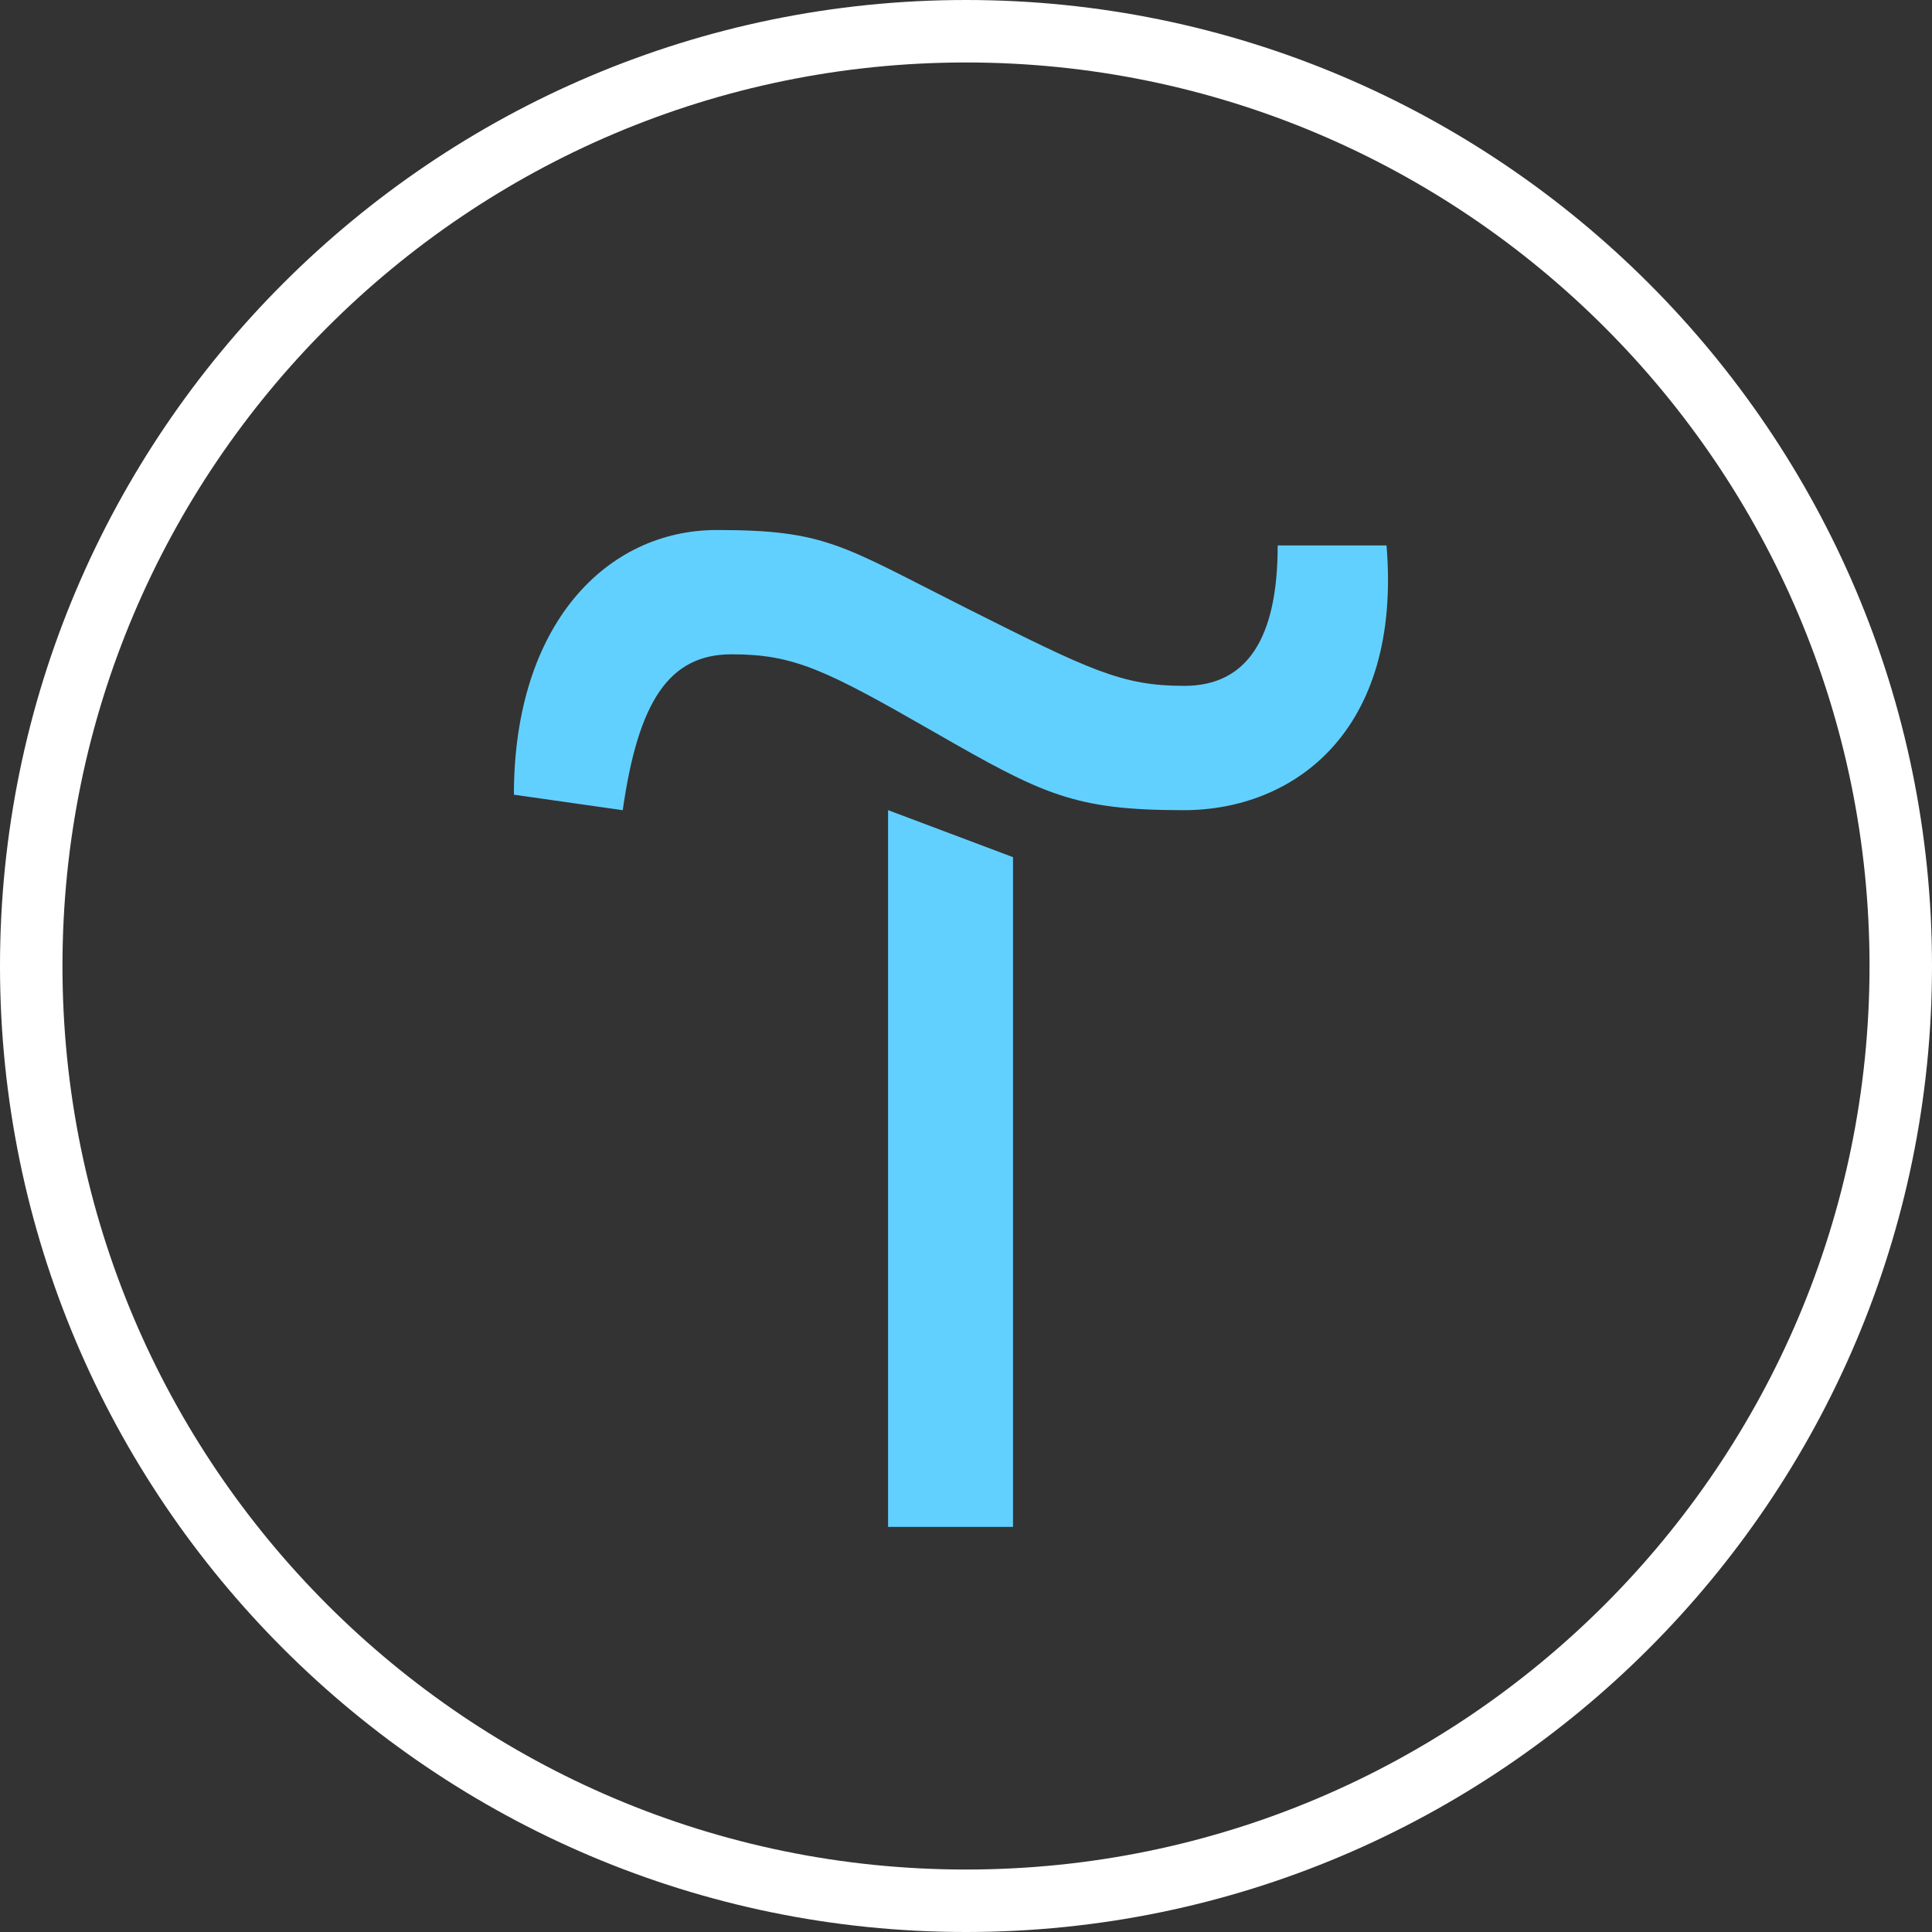
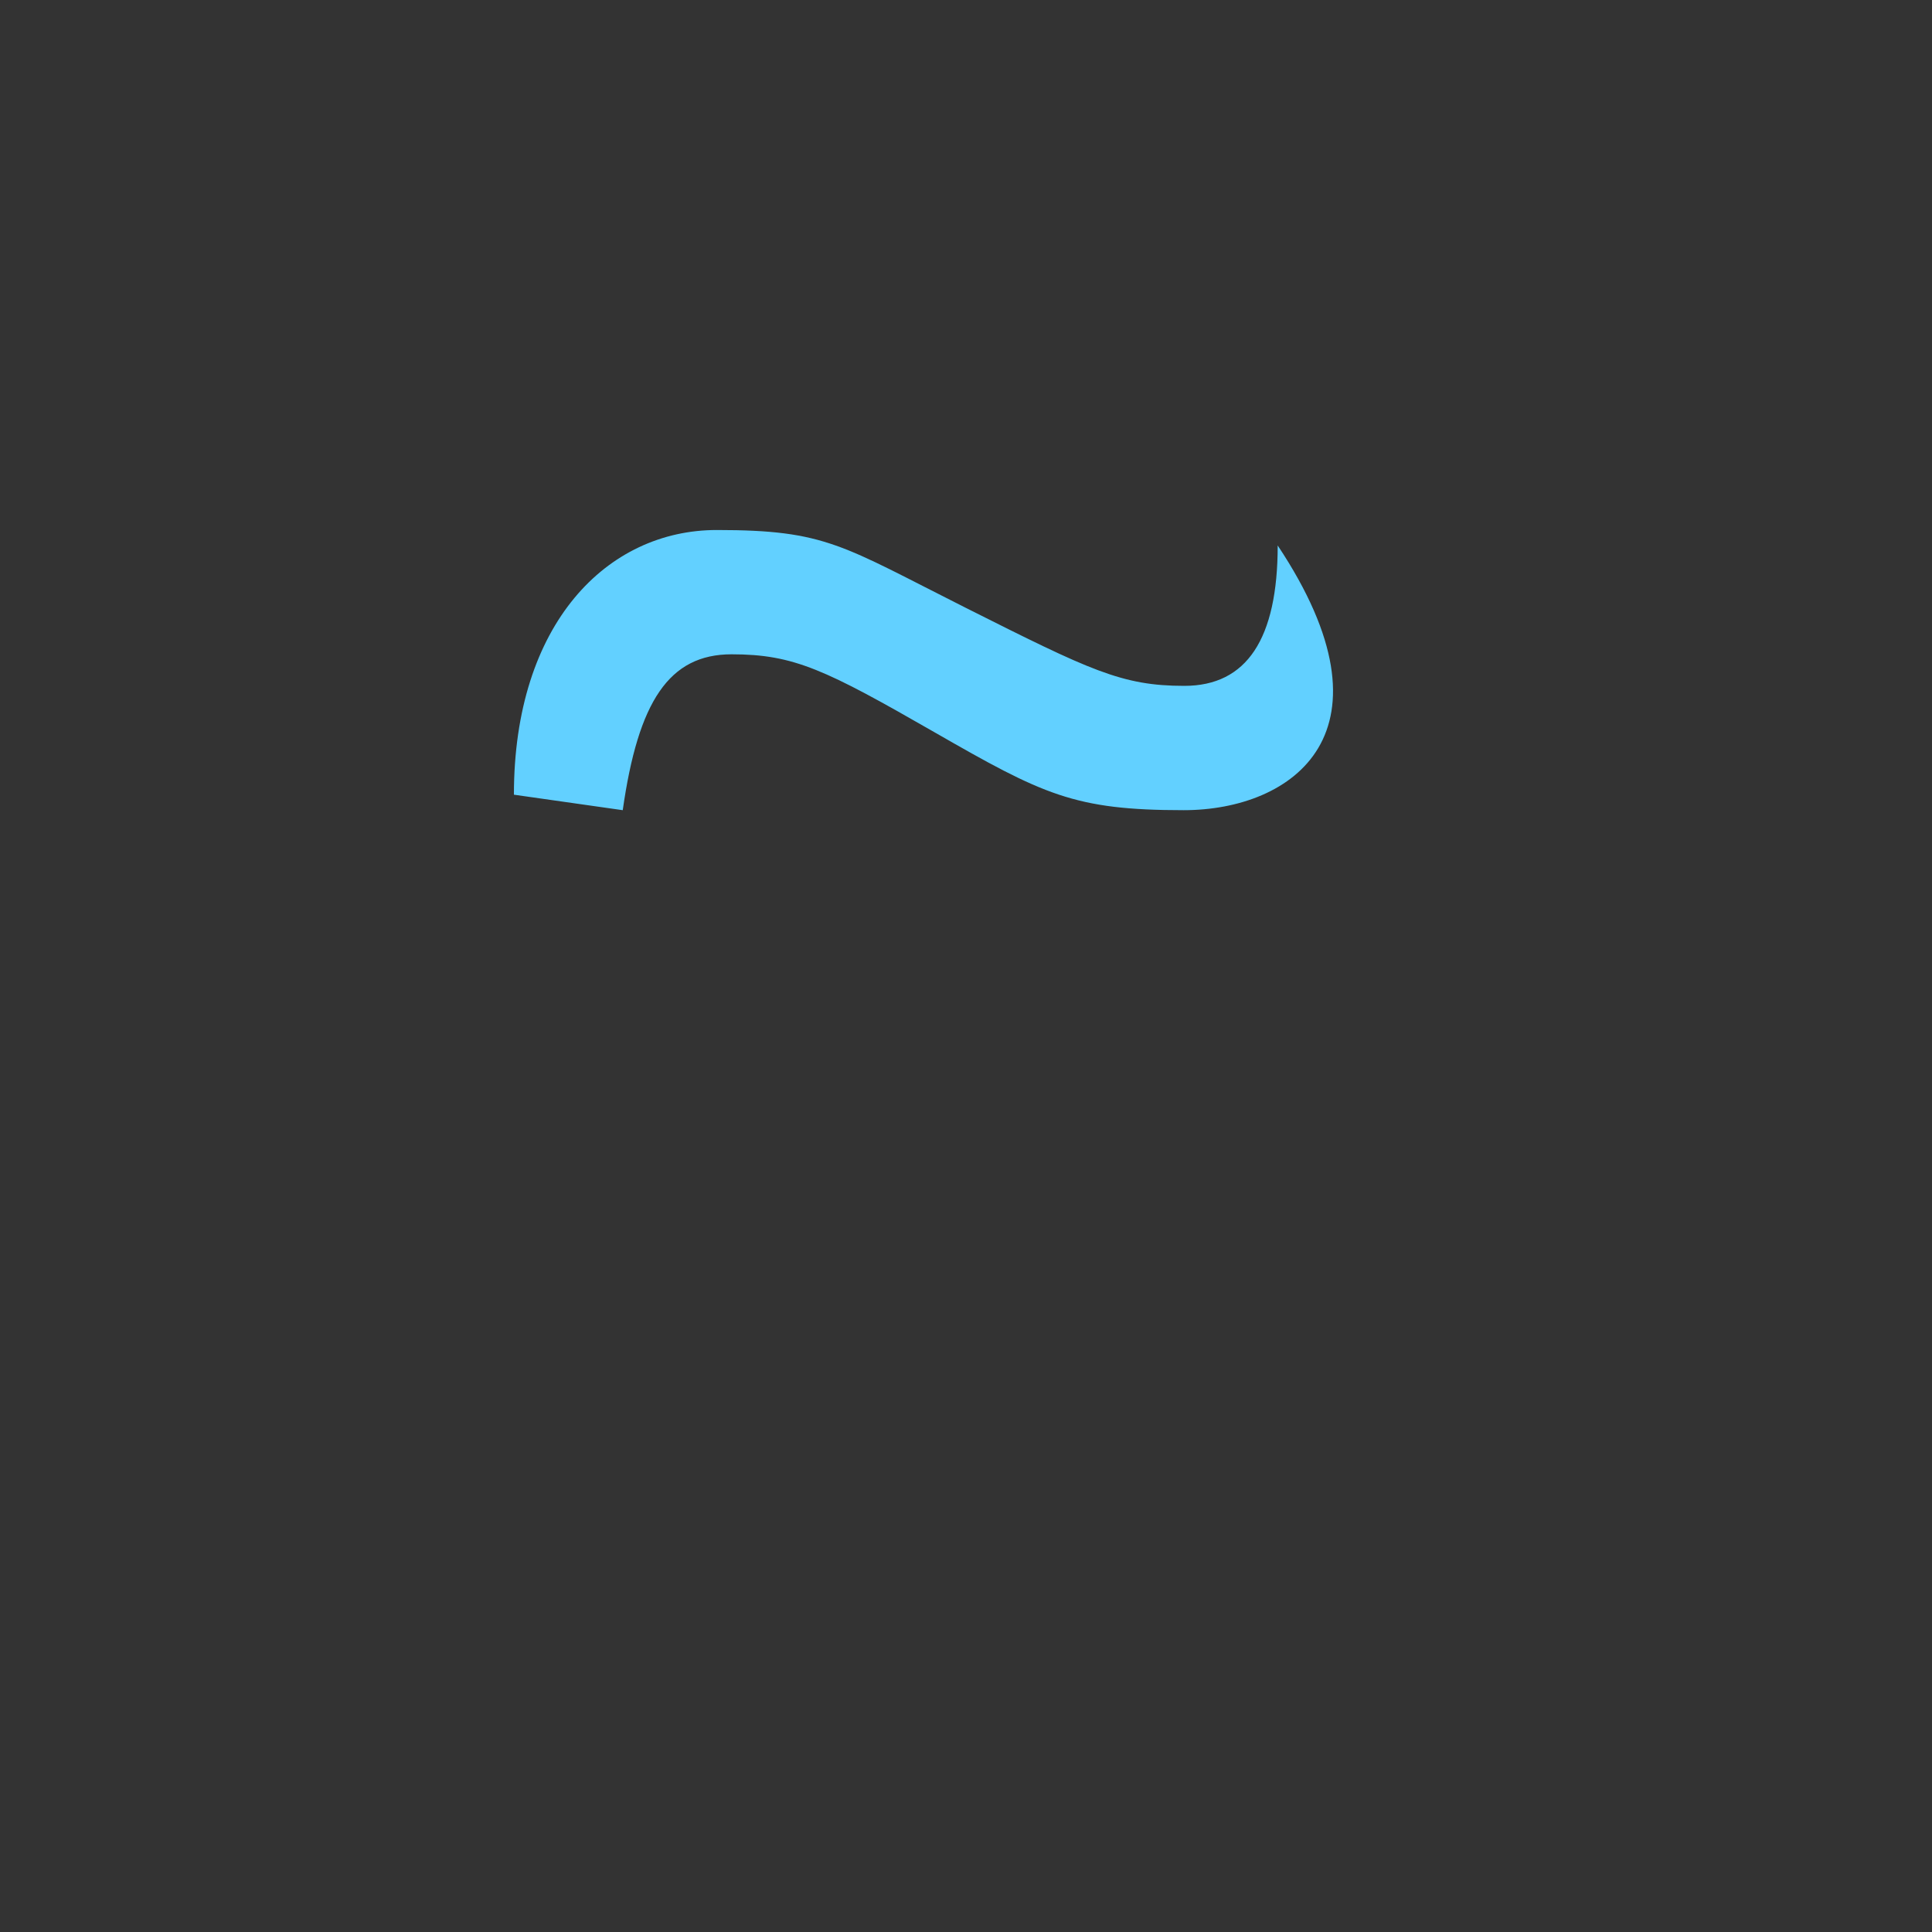
<svg xmlns="http://www.w3.org/2000/svg" width="66" height="66" viewBox="0 0 66 66" fill="none">
  <rect x="0" y="0" width="66" height="66" fill="#333333" stroke="none" />
-   <path d="M34.606 29.282V52.162H30.338V27.676L34.606 29.282Z" fill="#62D0FF" />
-   <path d="M17.556 27.148C17.556 21.296 20.746 18.106 24.486 18.106C28.226 18.106 28.754 18.634 33 20.768C37.246 22.902 38.324 23.43 40.458 23.43C42.592 23.43 43.648 21.824 43.648 18.634H47.366C47.894 25.014 44.176 27.677 40.436 27.677C36.696 27.677 35.64 27.148 31.922 25.014C28.204 22.88 27.126 22.352 24.992 22.352C22.858 22.352 21.802 23.958 21.274 27.677L17.556 27.148Z" fill="#62D0FF" />
-   <path d="M33 66C14.806 66 0 51.194 0 33C0 14.806 14.806 0 33 0C51.194 0 66 14.806 66 33C66 51.194 51.194 66 33 66ZM33 2.134C15.972 2.134 2.134 15.972 2.134 33C2.134 50.028 15.972 63.866 33 63.866C50.028 63.866 63.866 50.028 63.866 33C63.866 15.972 50.028 2.134 33 2.134Z" fill="white" />
+   <path d="M17.556 27.148C17.556 21.296 20.746 18.106 24.486 18.106C28.226 18.106 28.754 18.634 33 20.768C37.246 22.902 38.324 23.43 40.458 23.43C42.592 23.43 43.648 21.824 43.648 18.634C47.894 25.014 44.176 27.677 40.436 27.677C36.696 27.677 35.64 27.148 31.922 25.014C28.204 22.88 27.126 22.352 24.992 22.352C22.858 22.352 21.802 23.958 21.274 27.677L17.556 27.148Z" fill="#62D0FF" />
</svg>